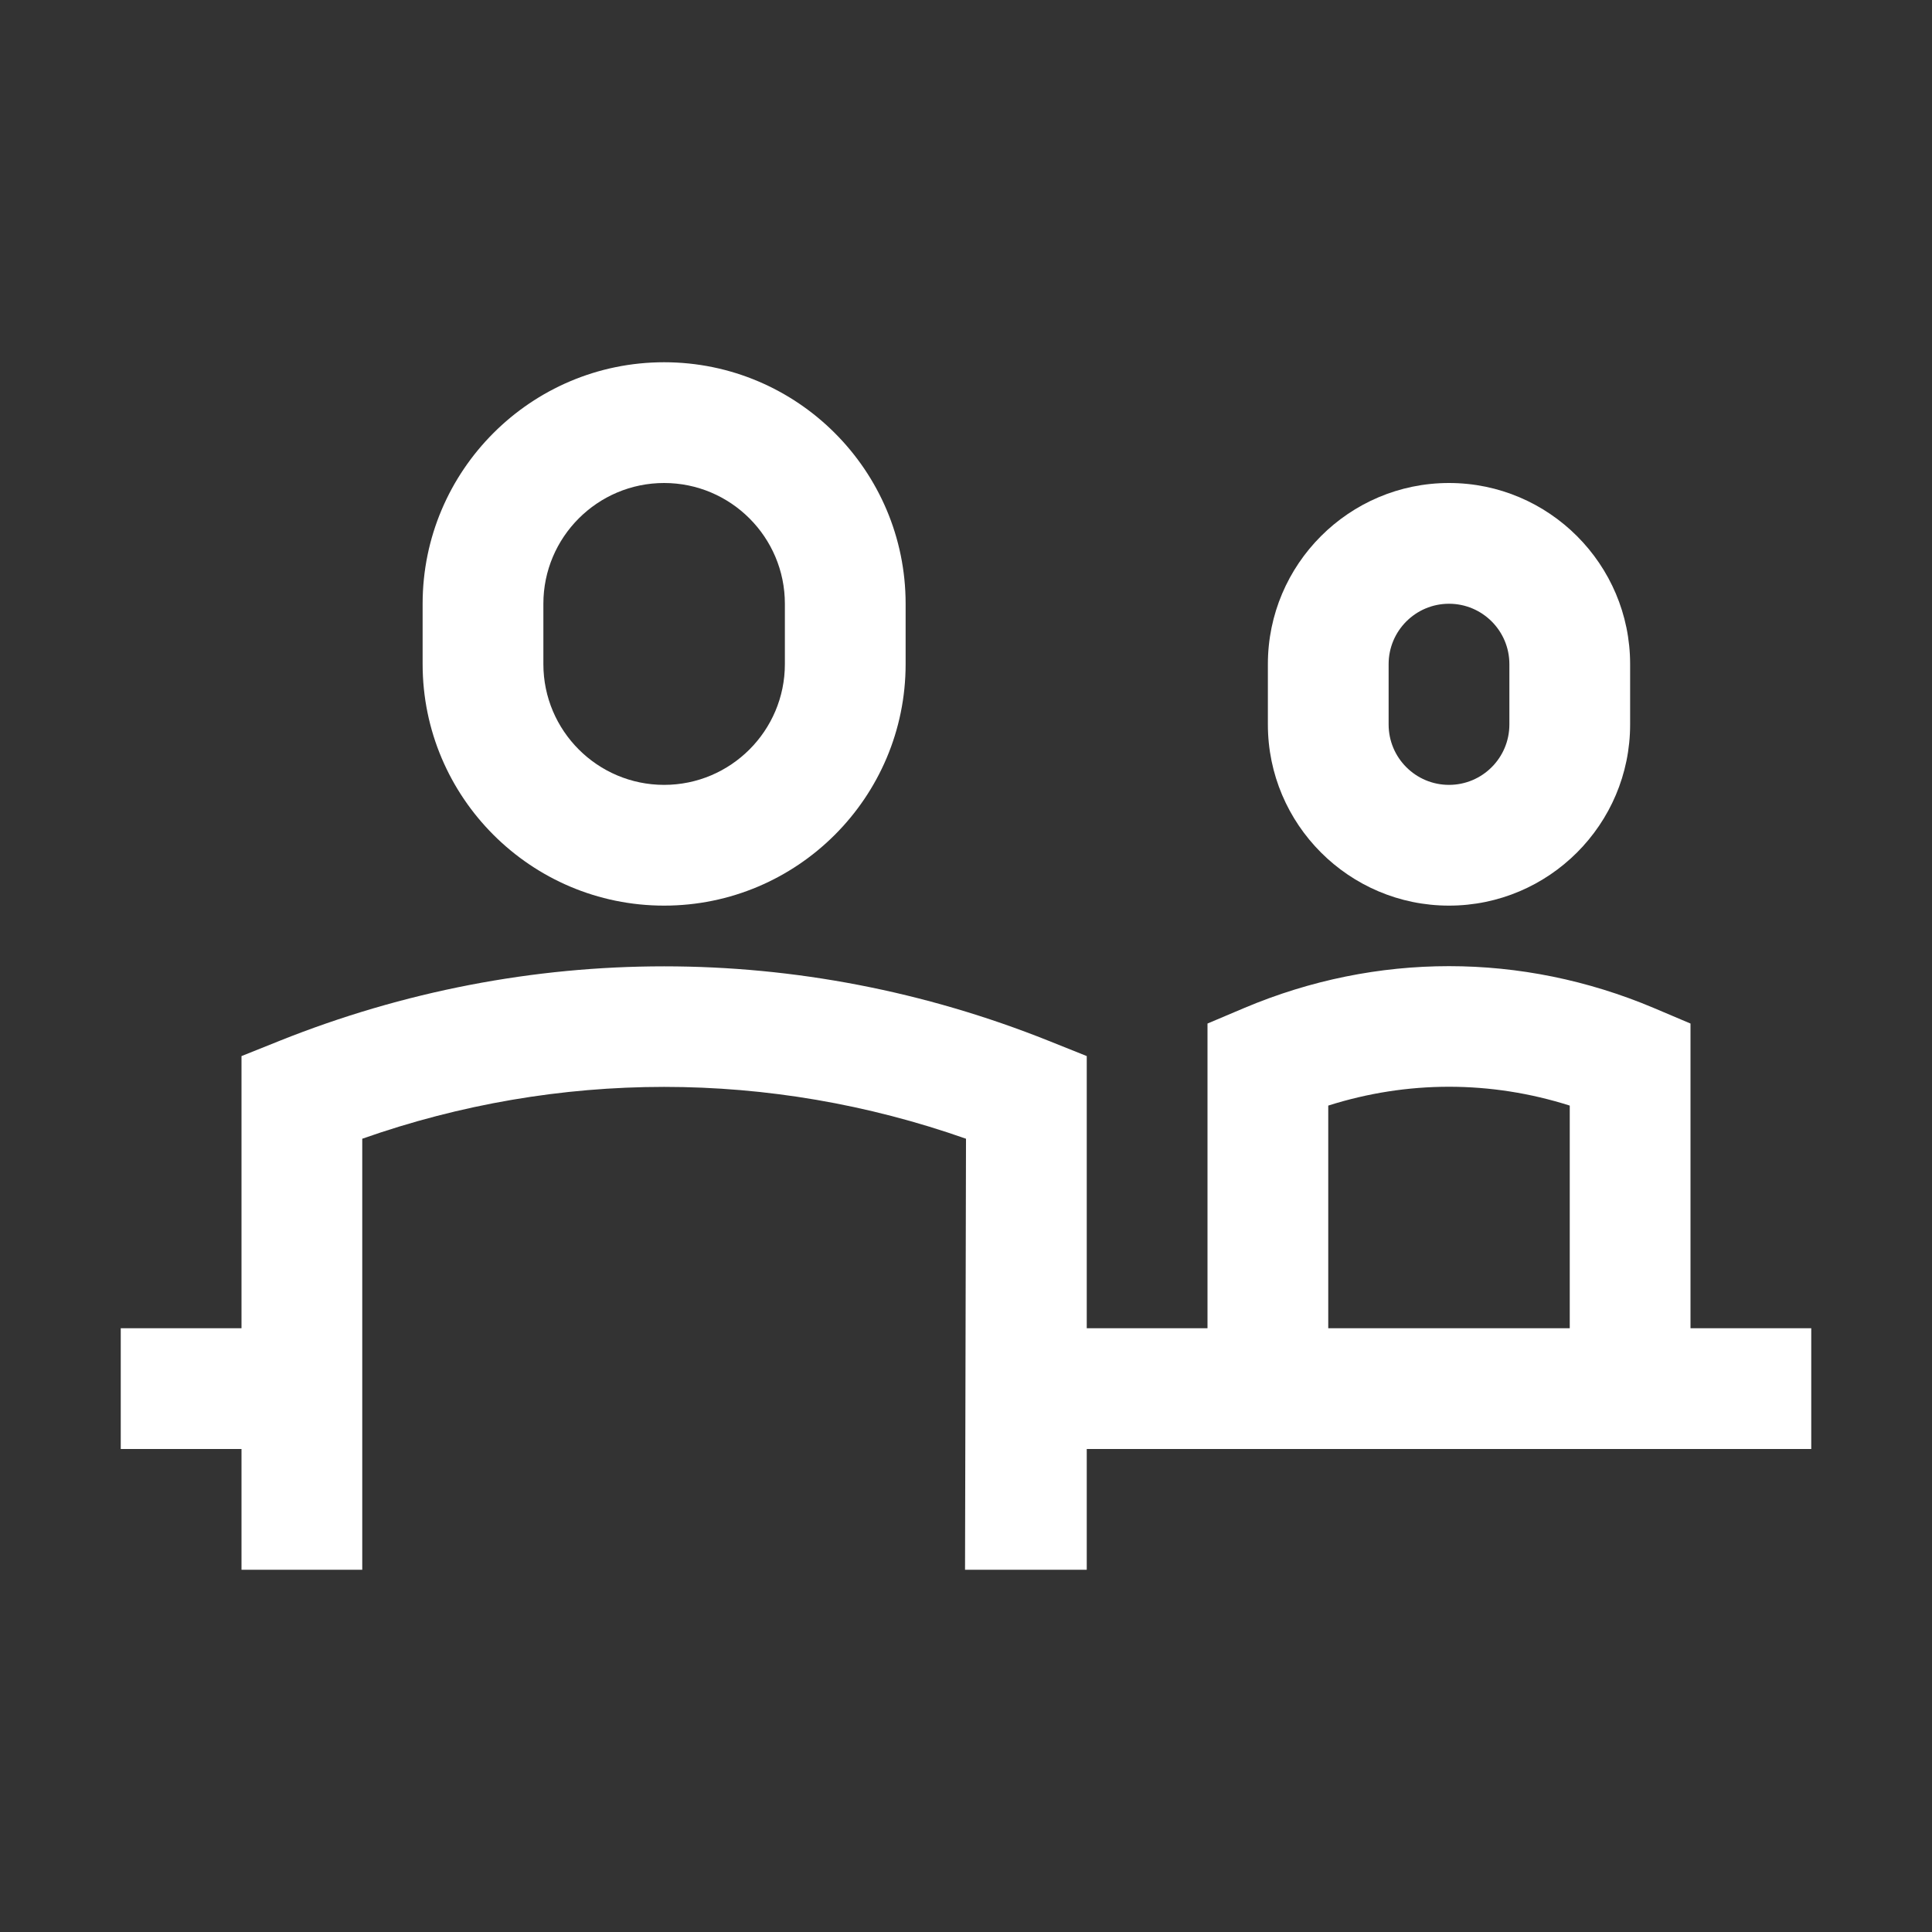
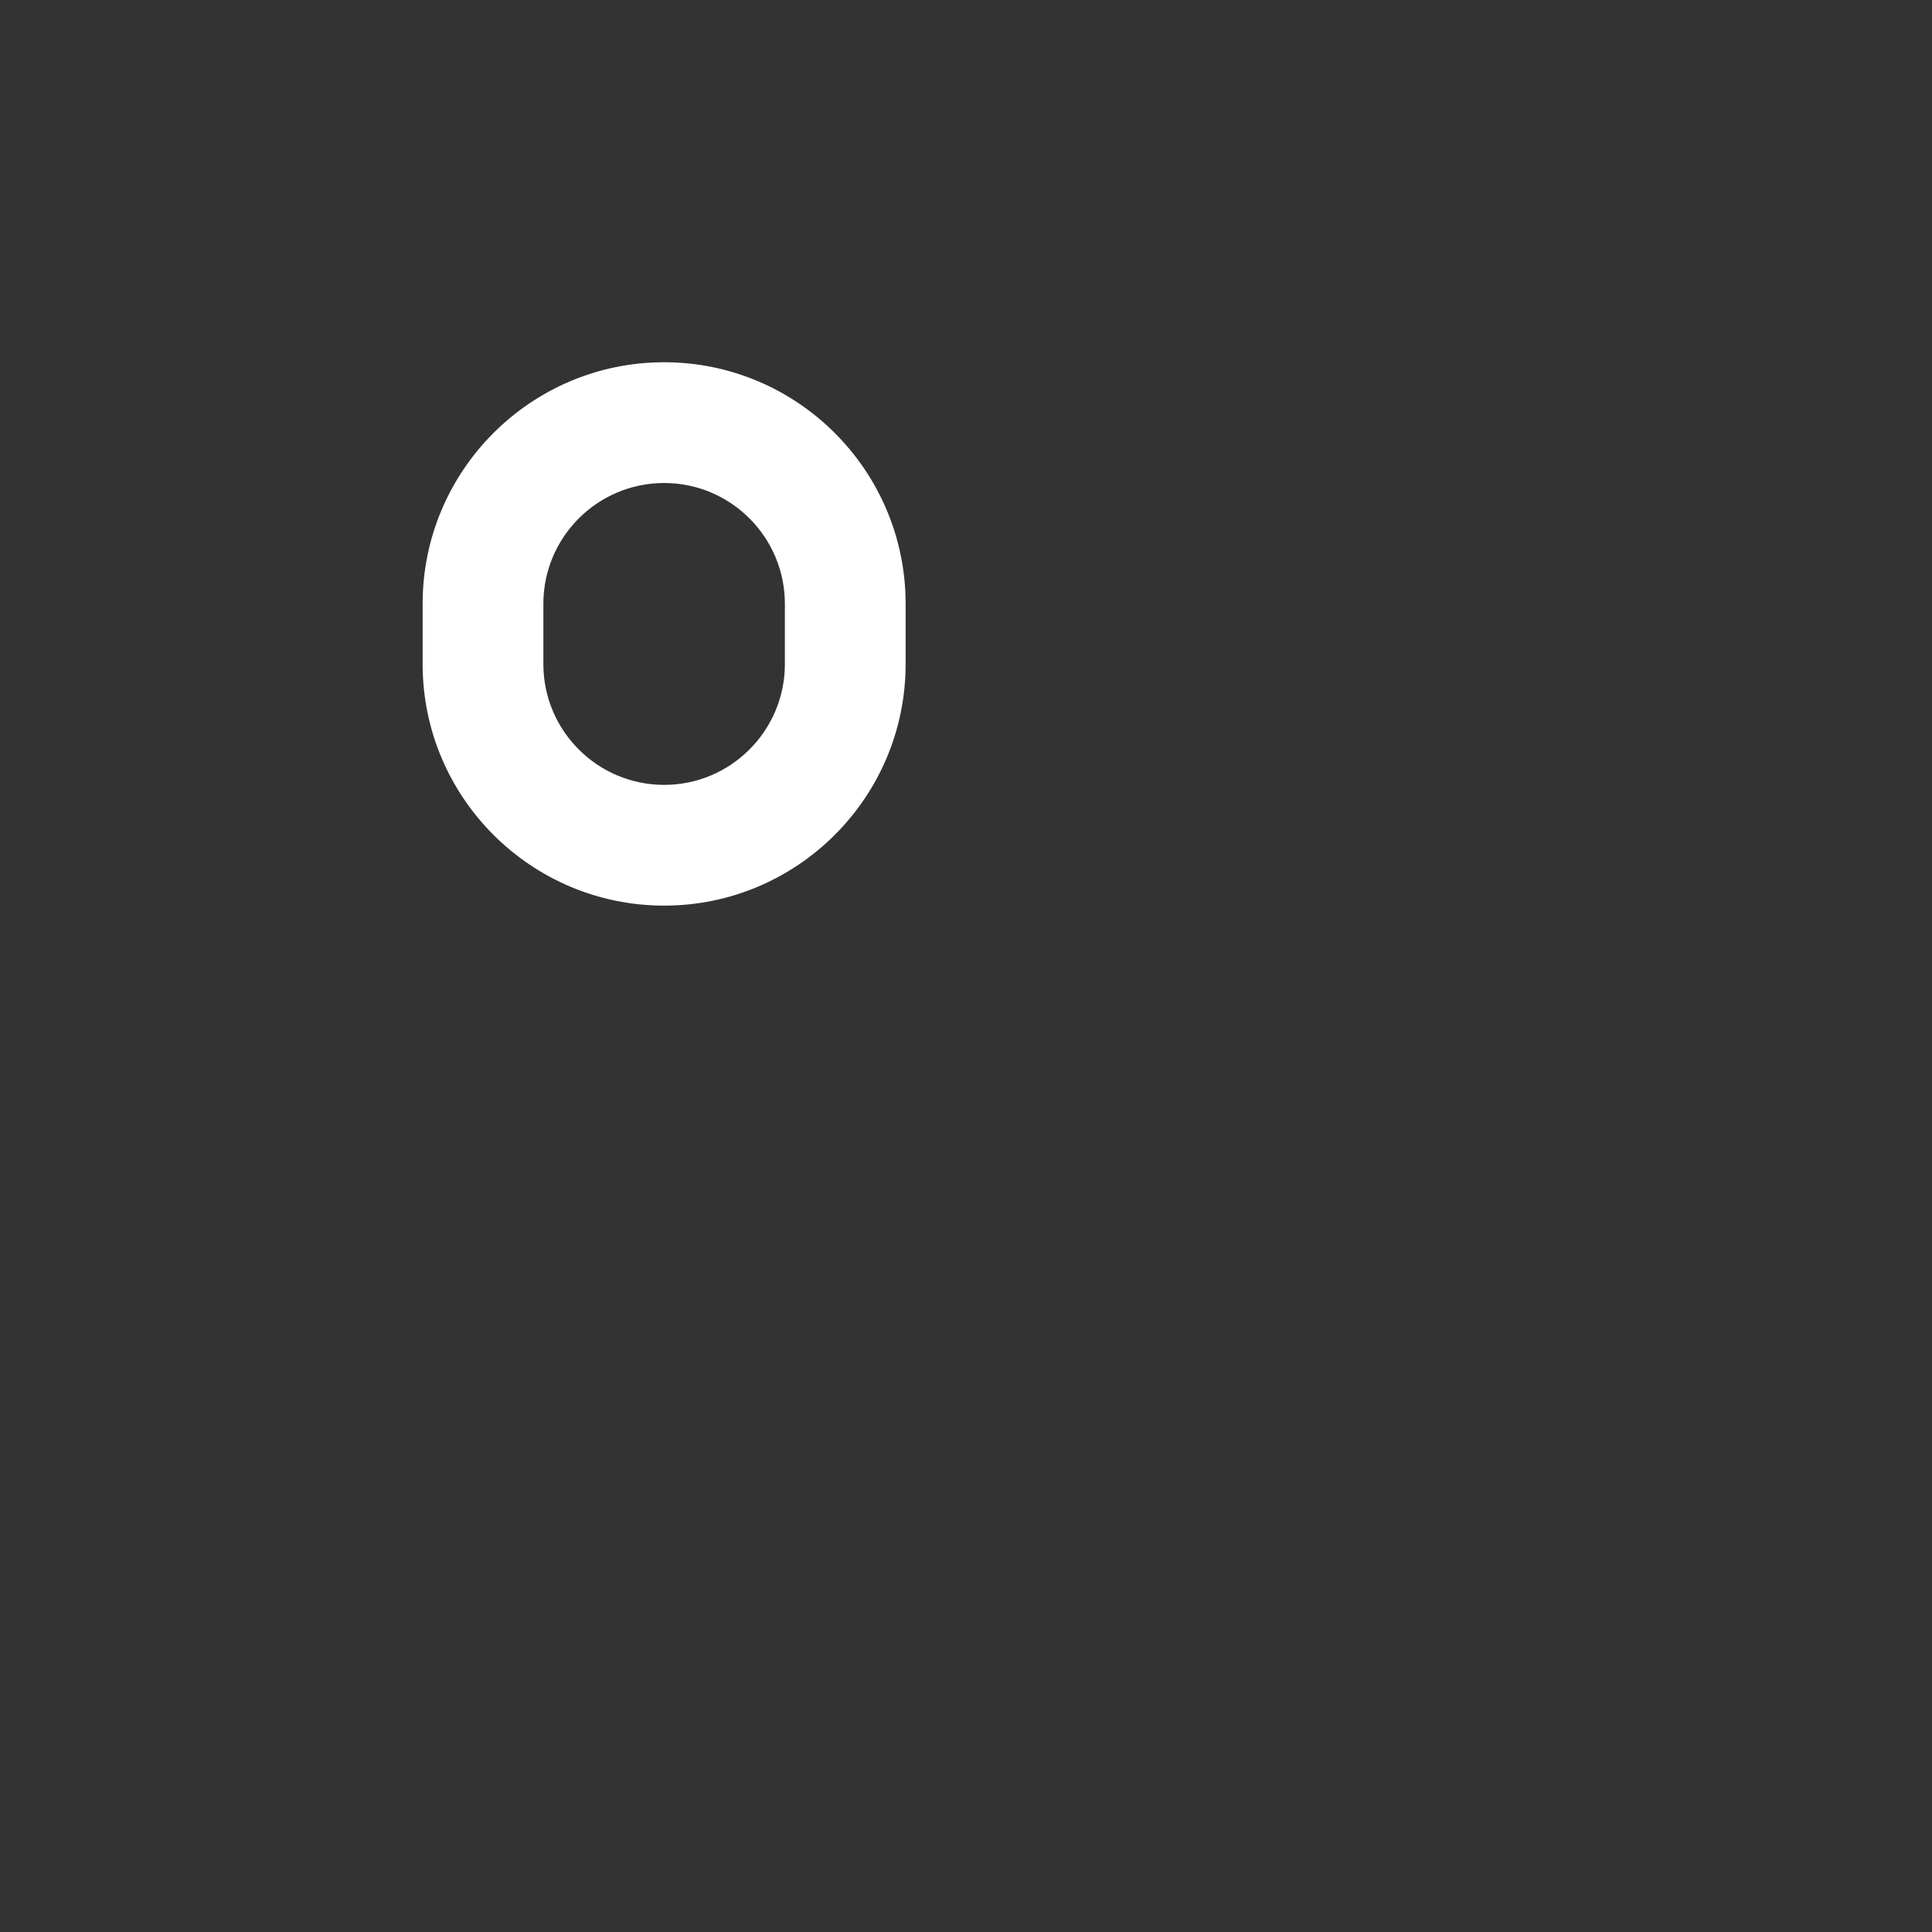
<svg xmlns="http://www.w3.org/2000/svg" version="1.1" x="0px" y="0px" viewBox="0 0 32 32" style="enable-background:new 0 0 32 32;" xml:space="preserve">
  <rect x="0" y="0" width="32" height="32" fill="#333333" stroke="none" />
  <g id="service">
    <path style="fill:#FFFFFF;" d="M11,15c2.206,0,4-1.794,4-4v-1c0-2.206-1.794-4-4-4s-4,1.794-4,4v1C7,13.206,8.794,15,11,15z M9,10   c0-1.103,0.897-2,2-2s2,0.897,2,2v1c0,1.103-0.897,2-2,2s-2-0.897-2-2V10z" />
-     <path style="fill:#FFFFFF;" d="M24,15c1.654,0,3-1.346,3-3v-1c0-1.654-1.346-3-3-3s-3,1.346-3,3v1C21,13.654,22.346,15,24,15z    M23,11c0-0.552,0.448-1,1-1s1,0.448,1,1v1c0,0.552-0.448,1-1,1s-1-0.448-1-1V11z" />
-     <path style="fill:#FFFFFF;" d="M28,22v-5.047l-0.611-0.259c-2.186-0.922-4.592-0.922-6.777,0L20,16.953V22h-2v-4.508l-0.629-0.252   c-4.115-1.646-8.627-1.646-12.742,0L4,17.492V22H2v2h2v2h2v-7.139c3.252-1.145,6.748-1.145,10,0L15.984,26H18v-2h12v-2H28z M22,22   v-3.688c1.309-0.416,2.691-0.416,4,0V22H22z" />
  </g>
  <g id="Ebene_1">
</g>
</svg>